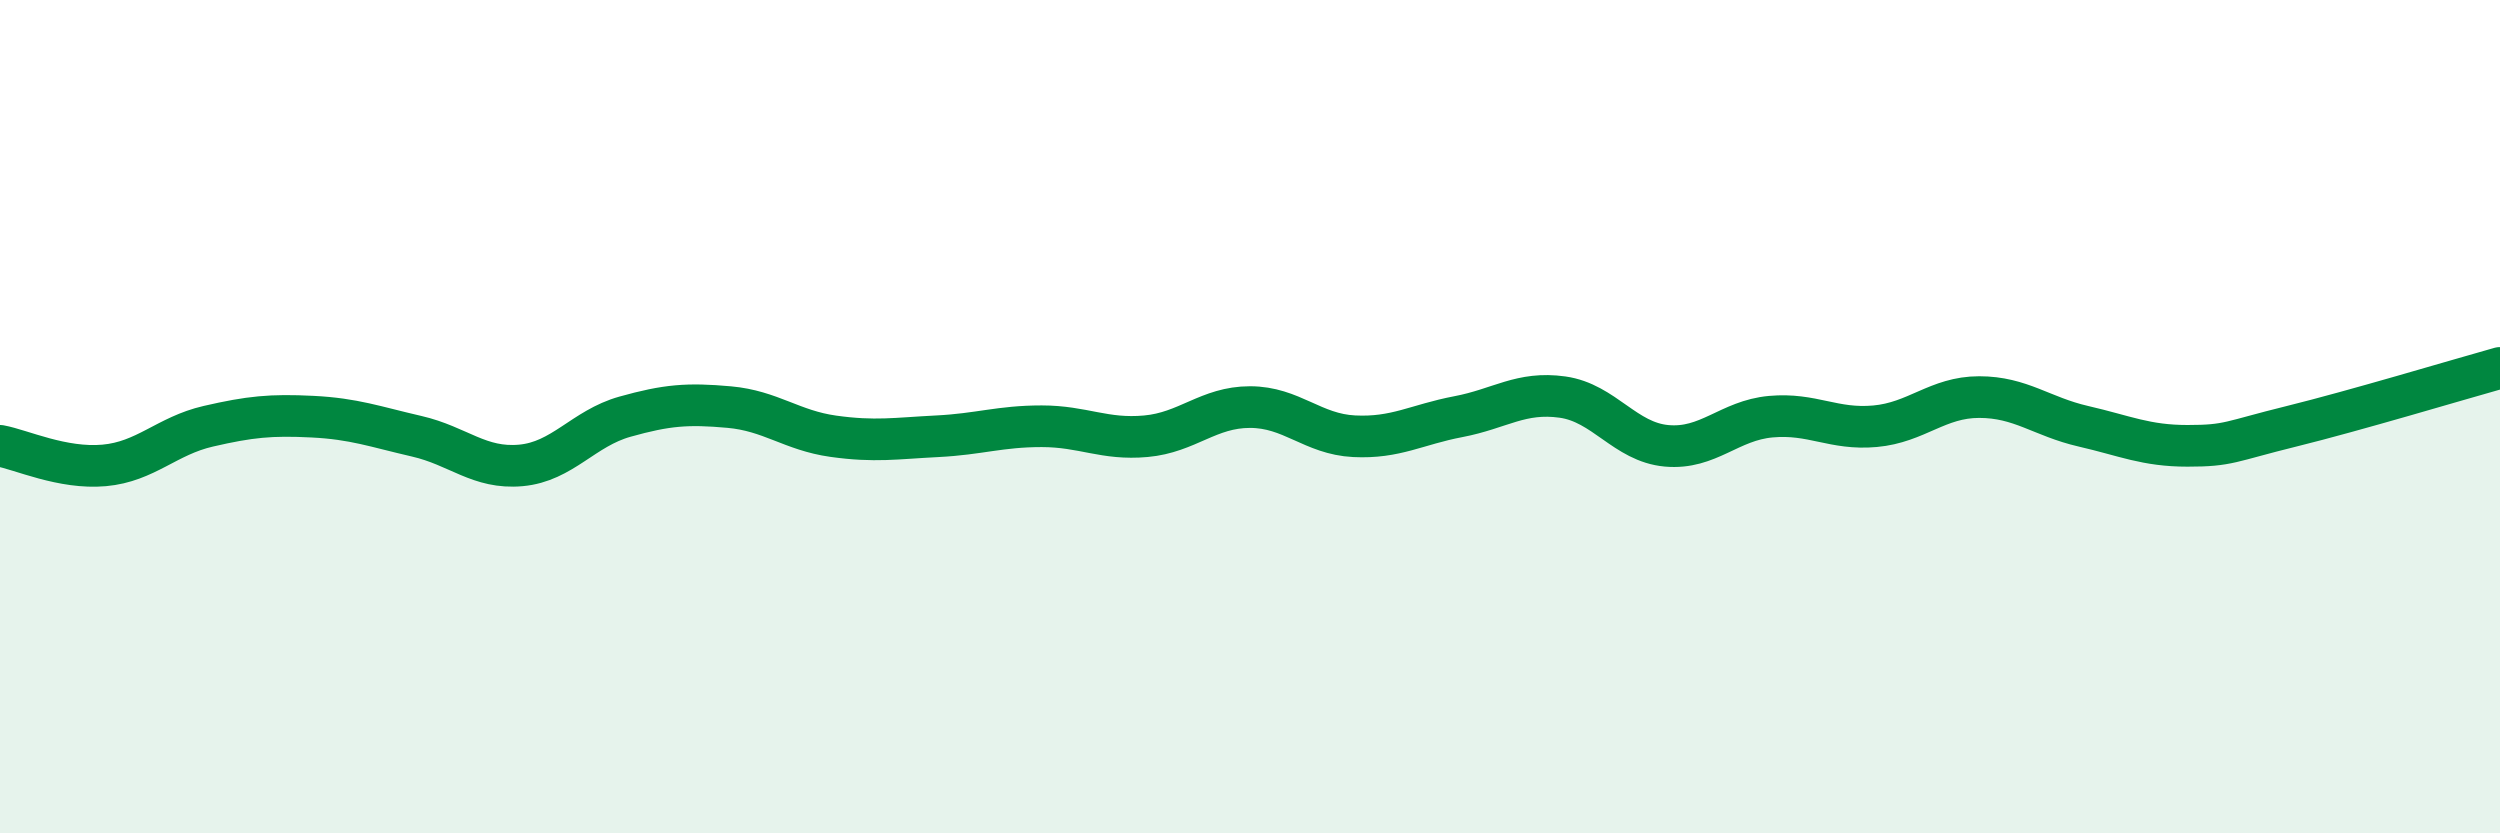
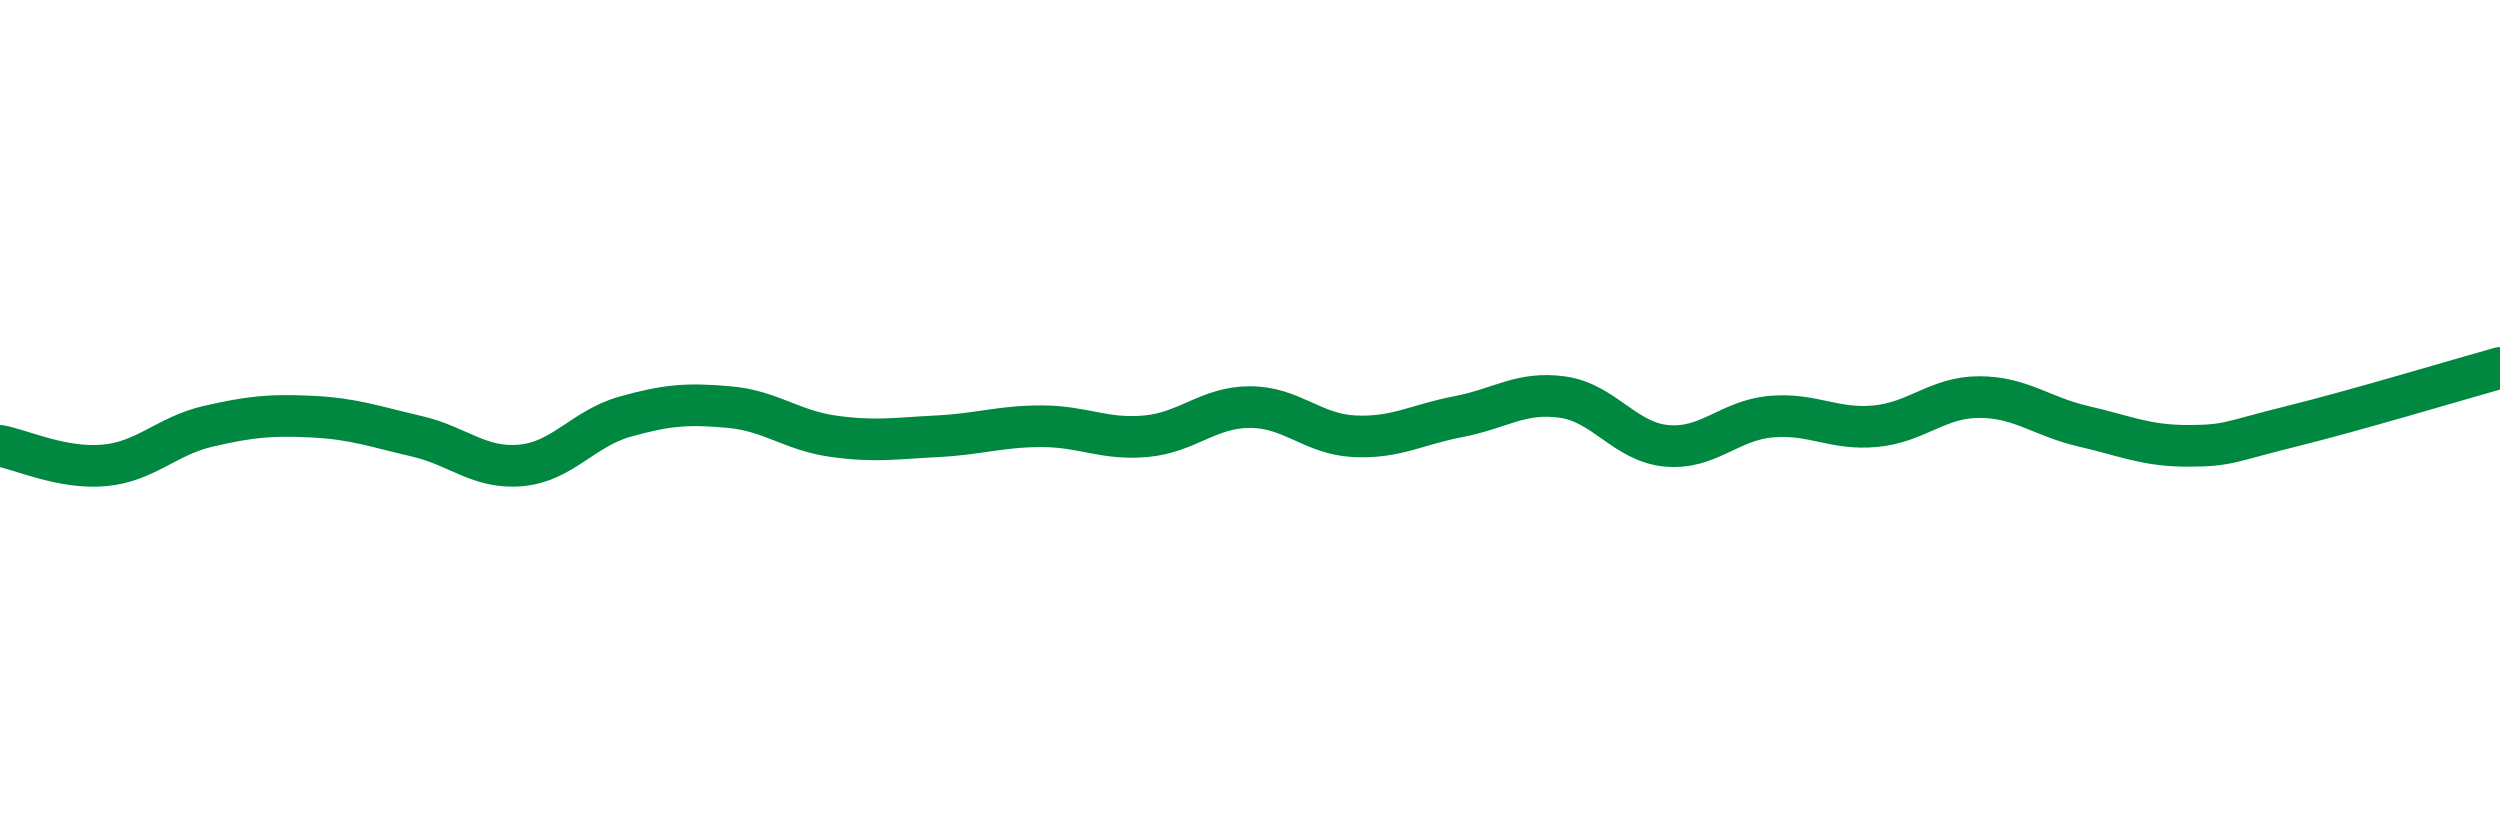
<svg xmlns="http://www.w3.org/2000/svg" width="60" height="20" viewBox="0 0 60 20">
-   <path d="M 0,10.7 C 0.5,10.79 1.5,11.26 2.5,11.17 C 3.5,11.08 4,10.46 5,10.23 C 6,10 6.5,9.95 7.5,10 C 8.5,10.05 9,10.24 10,10.47 C 11,10.7 11.5,11.26 12.5,11.17 C 13.5,11.08 14,10.28 15,10 C 16,9.72 16.5,9.68 17.5,9.77 C 18.5,9.86 19,10.33 20,10.47 C 21,10.61 21.5,10.52 22.5,10.47 C 23.5,10.42 24,10.23 25,10.23 C 26,10.23 26.5,10.56 27.5,10.47 C 28.5,10.38 29,9.77 30,9.77 C 31,9.77 31.5,10.42 32.5,10.47 C 33.5,10.52 34,10.19 35,10 C 36,9.81 36.5,9.39 37.5,9.53 C 38.5,9.67 39,10.61 40,10.7 C 41,10.79 41.5,10.09 42.5,10 C 43.5,9.91 44,10.32 45,10.23 C 46,10.14 46.5,9.53 47.5,9.53 C 48.5,9.53 49,10 50,10.23 C 51,10.46 51.5,10.7 52.5,10.7 C 53.5,10.7 53.5,10.6 55,10.23 C 56.5,9.86 59,9.11 60,8.83L60 20L0 20Z" fill="#008740" opacity="0.1" stroke-linecap="round" stroke-linejoin="round" />
  <path d="M 0,10.7 C 0.5,10.79 1.5,11.26 2.5,11.17 C 3.5,11.08 4,10.46 5,10.23 C 6,10 6.5,9.95 7.5,10 C 8.5,10.05 9,10.24 10,10.47 C 11,10.7 11.5,11.26 12.5,11.17 C 13.5,11.08 14,10.28 15,10 C 16,9.72 16.5,9.68 17.5,9.77 C 18.5,9.86 19,10.33 20,10.47 C 21,10.61 21.5,10.52 22.5,10.47 C 23.5,10.42 24,10.23 25,10.23 C 26,10.23 26.5,10.56 27.5,10.47 C 28.5,10.38 29,9.77 30,9.77 C 31,9.77 31.5,10.42 32.5,10.47 C 33.5,10.52 34,10.19 35,10 C 36,9.81 36.5,9.39 37.5,9.53 C 38.5,9.67 39,10.61 40,10.7 C 41,10.79 41.5,10.09 42.5,10 C 43.5,9.91 44,10.32 45,10.23 C 46,10.14 46.5,9.53 47.5,9.53 C 48.5,9.53 49,10 50,10.23 C 51,10.46 51.5,10.7 52.5,10.7 C 53.5,10.7 53.5,10.6 55,10.23 C 56.5,9.86 59,9.11 60,8.83" stroke="#008740" stroke-width="1" fill="none" stroke-linecap="round" stroke-linejoin="round" />
</svg>